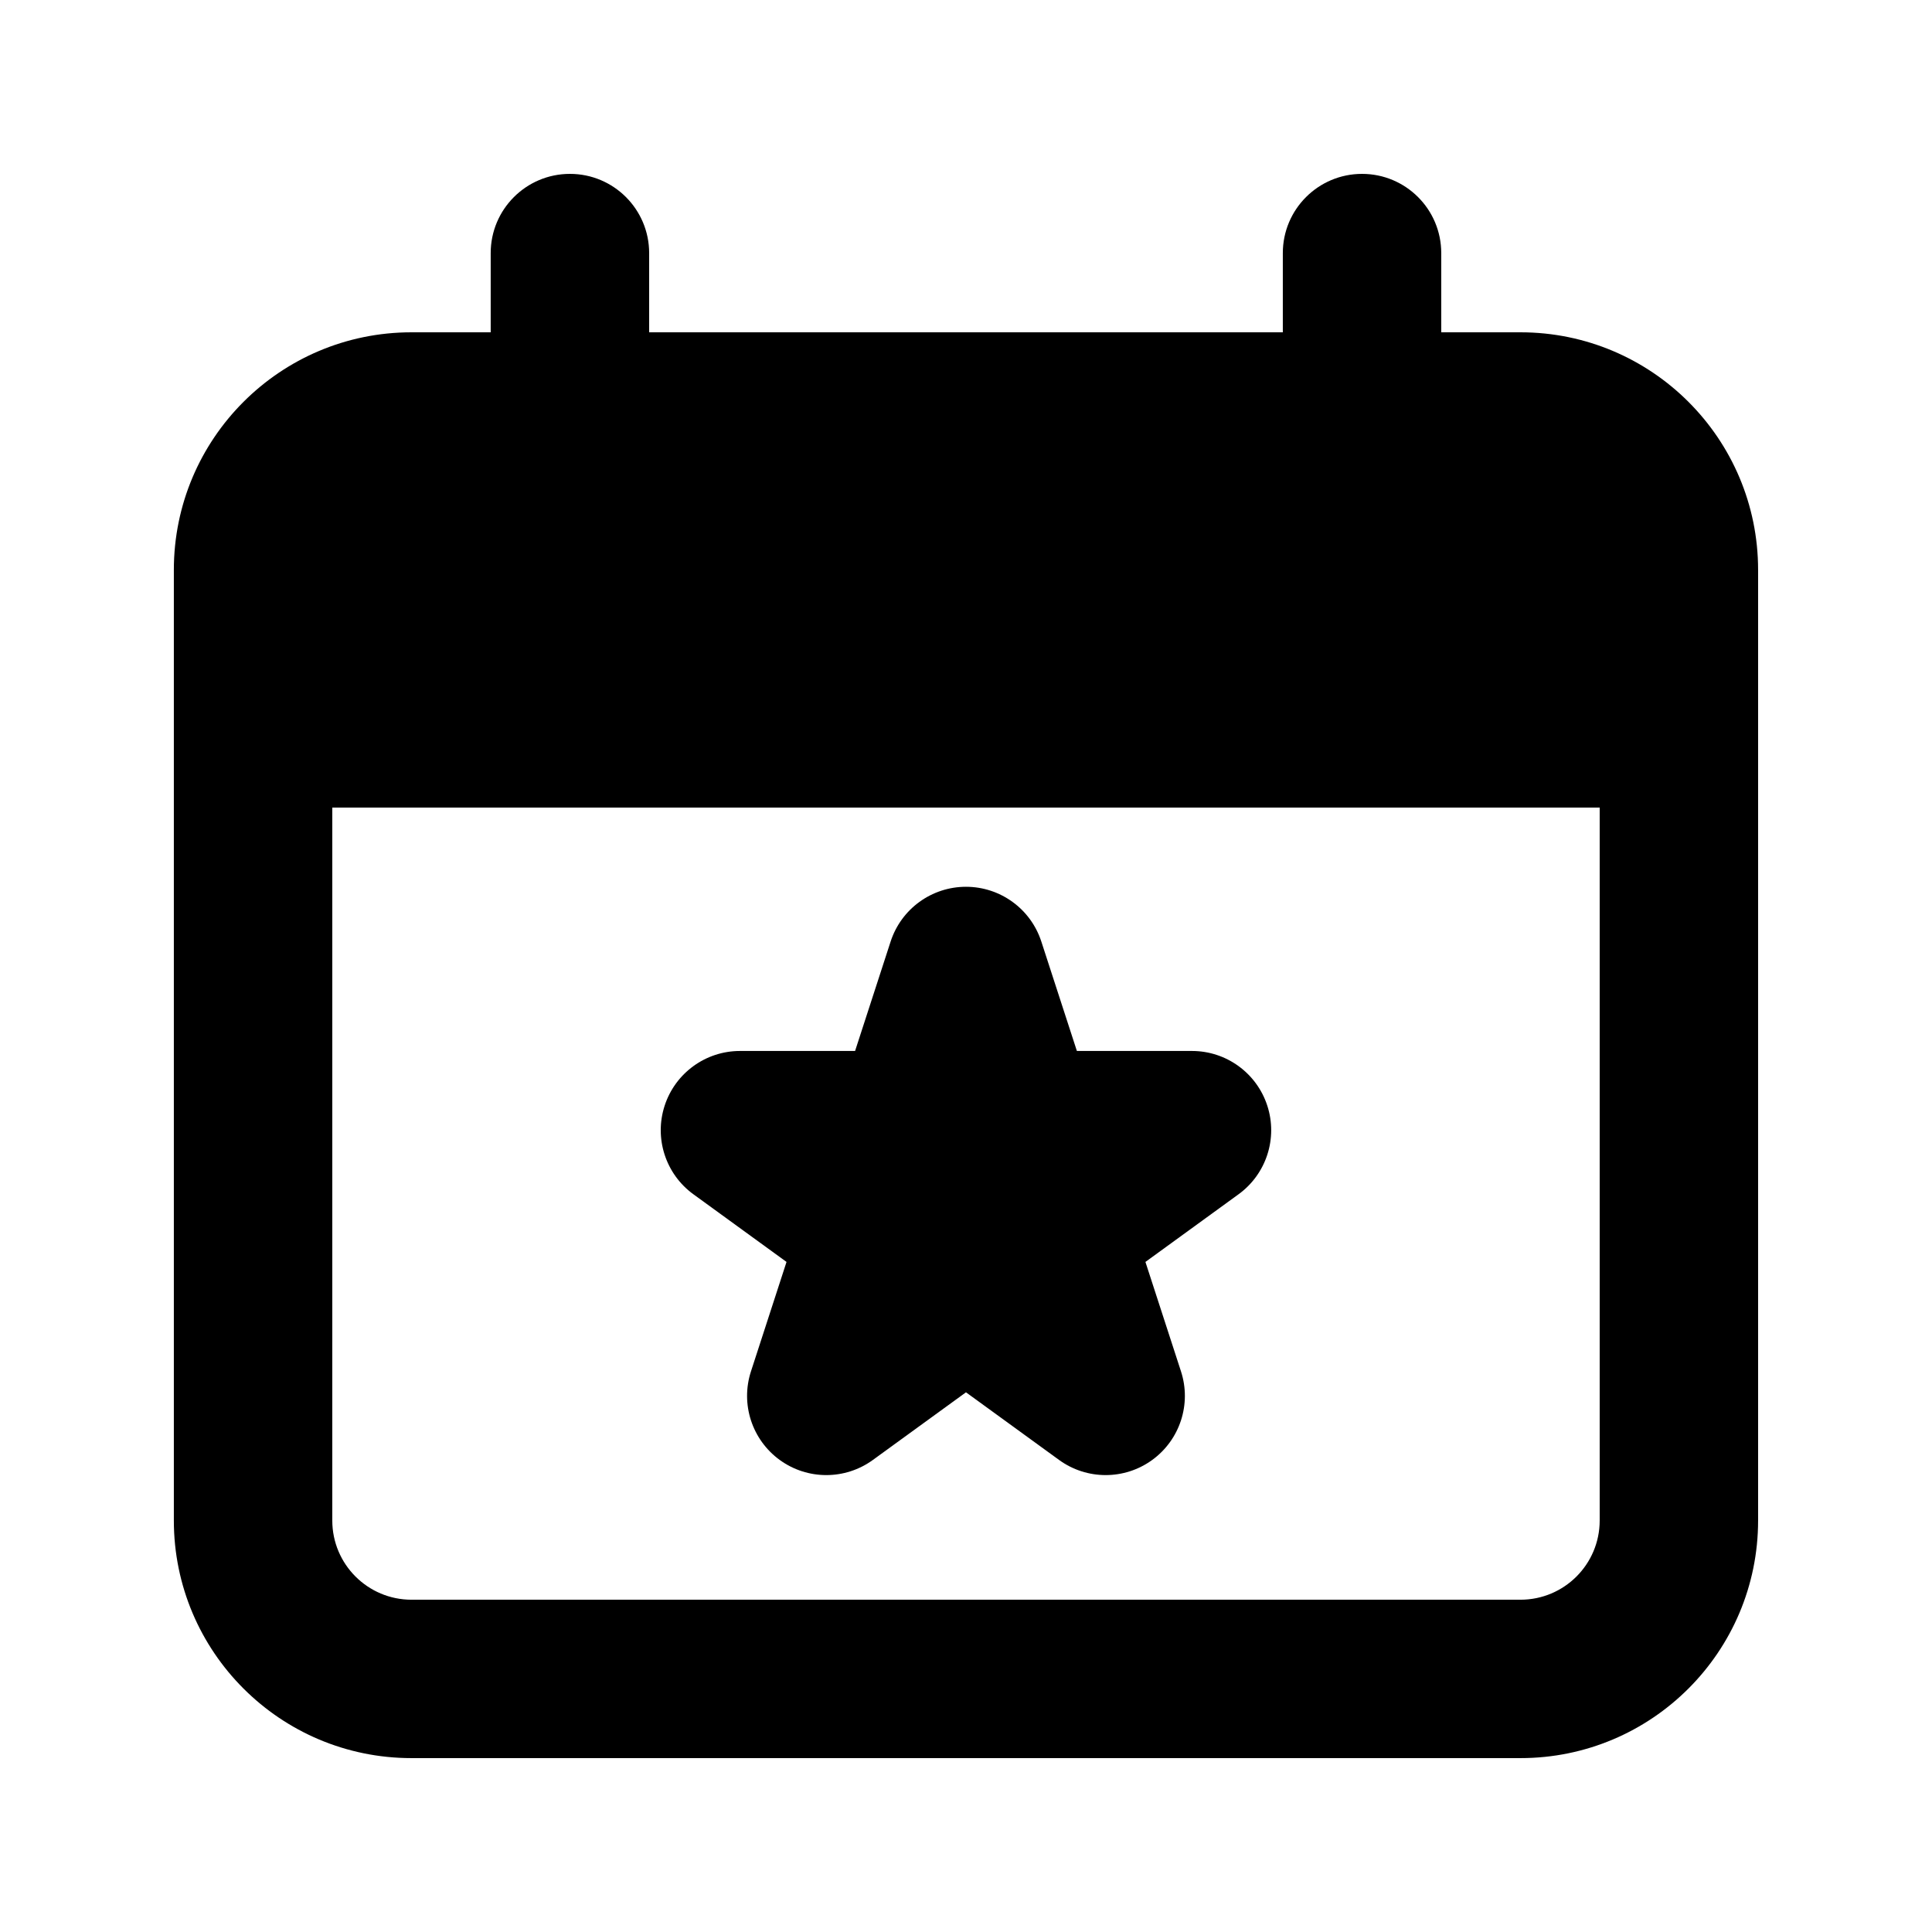
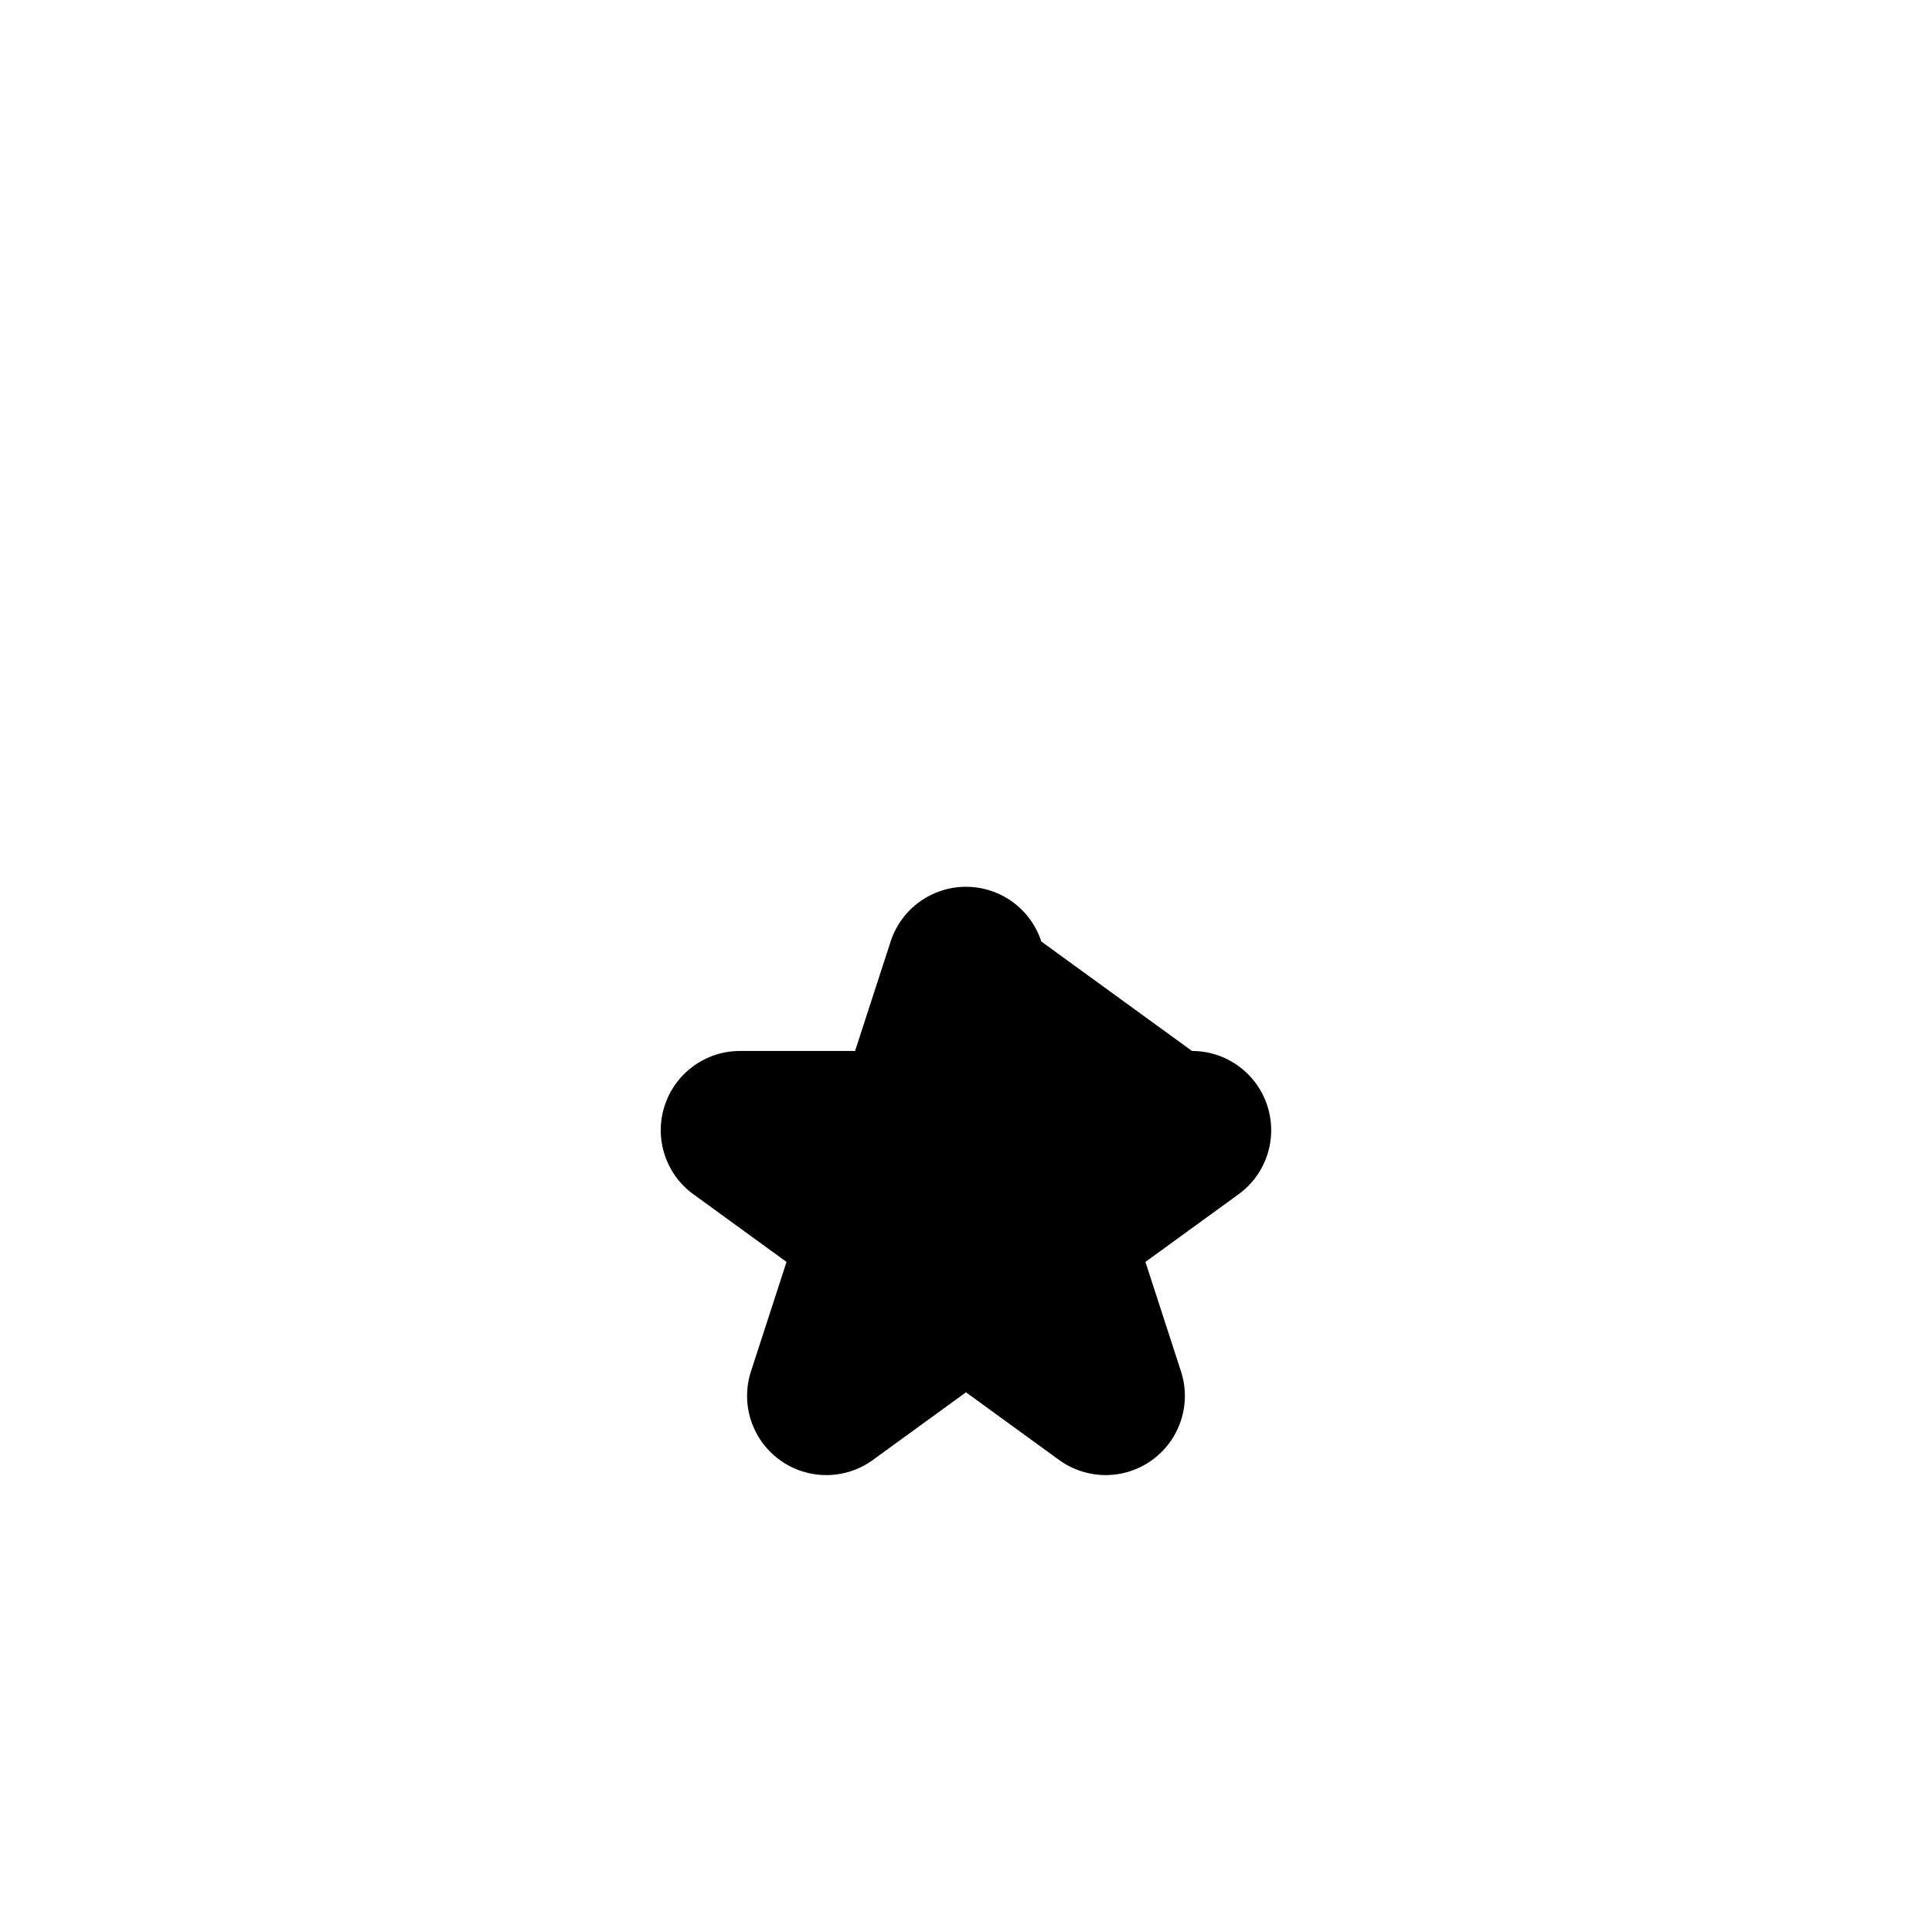
<svg xmlns="http://www.w3.org/2000/svg" fill="#000000" width="800px" height="800px" version="1.1" viewBox="144 144 512 512">
  <g>
-     <path d="m419.96 393.51c-2.812-8.648-10.871-14.504-19.965-14.504s-17.156 5.856-19.969 14.504l-9.422 29.008h-30.504c-9.094 0-17.156 5.859-19.965 14.508-2.812 8.648 0.266 18.125 7.625 23.469l24.676 17.93-9.426 29.012c-2.809 8.648 0.27 18.121 7.629 23.469 7.356 5.344 17.316 5.344 24.676 0l24.68-17.93 24.676 17.93c7.359 5.344 17.32 5.344 24.676 0 7.359-5.348 10.438-14.82 7.629-23.469l-9.426-29.012 24.676-17.93c7.356-5.344 10.438-14.82 7.625-23.469-2.809-8.648-10.867-14.508-19.961-14.508h-30.504z" />
-     <path d="m295.04 190.08c11.594 0 20.992 9.398 20.992 20.992v20.992h167.93v-20.992c0-11.594 9.398-20.992 20.992-20.992 11.598 0 20.992 9.398 20.992 20.992v20.992h20.992c34.785 0 62.977 28.195 62.977 62.977v251.9c0 34.785-28.191 62.977-62.977 62.977h-293.89c-34.781 0-62.977-28.191-62.977-62.977v-251.9c0-34.781 28.195-62.977 62.977-62.977h20.992v-20.992c0-11.594 9.398-20.992 20.992-20.992zm-62.977 167.94h335.87v188.93c0 11.594-9.398 20.992-20.992 20.992h-293.89c-11.594 0-20.992-9.398-20.992-20.992z" fill-rule="evenodd" />
+     <path d="m419.96 393.51c-2.812-8.648-10.871-14.504-19.965-14.504s-17.156 5.856-19.969 14.504l-9.422 29.008h-30.504c-9.094 0-17.156 5.859-19.965 14.508-2.812 8.648 0.266 18.125 7.625 23.469l24.676 17.93-9.426 29.012c-2.809 8.648 0.27 18.121 7.629 23.469 7.356 5.344 17.316 5.344 24.676 0l24.68-17.93 24.676 17.93c7.359 5.344 17.32 5.344 24.676 0 7.359-5.348 10.438-14.82 7.629-23.469l-9.426-29.012 24.676-17.93c7.356-5.344 10.438-14.82 7.625-23.469-2.809-8.648-10.867-14.508-19.961-14.508z" />
  </g>
</svg>